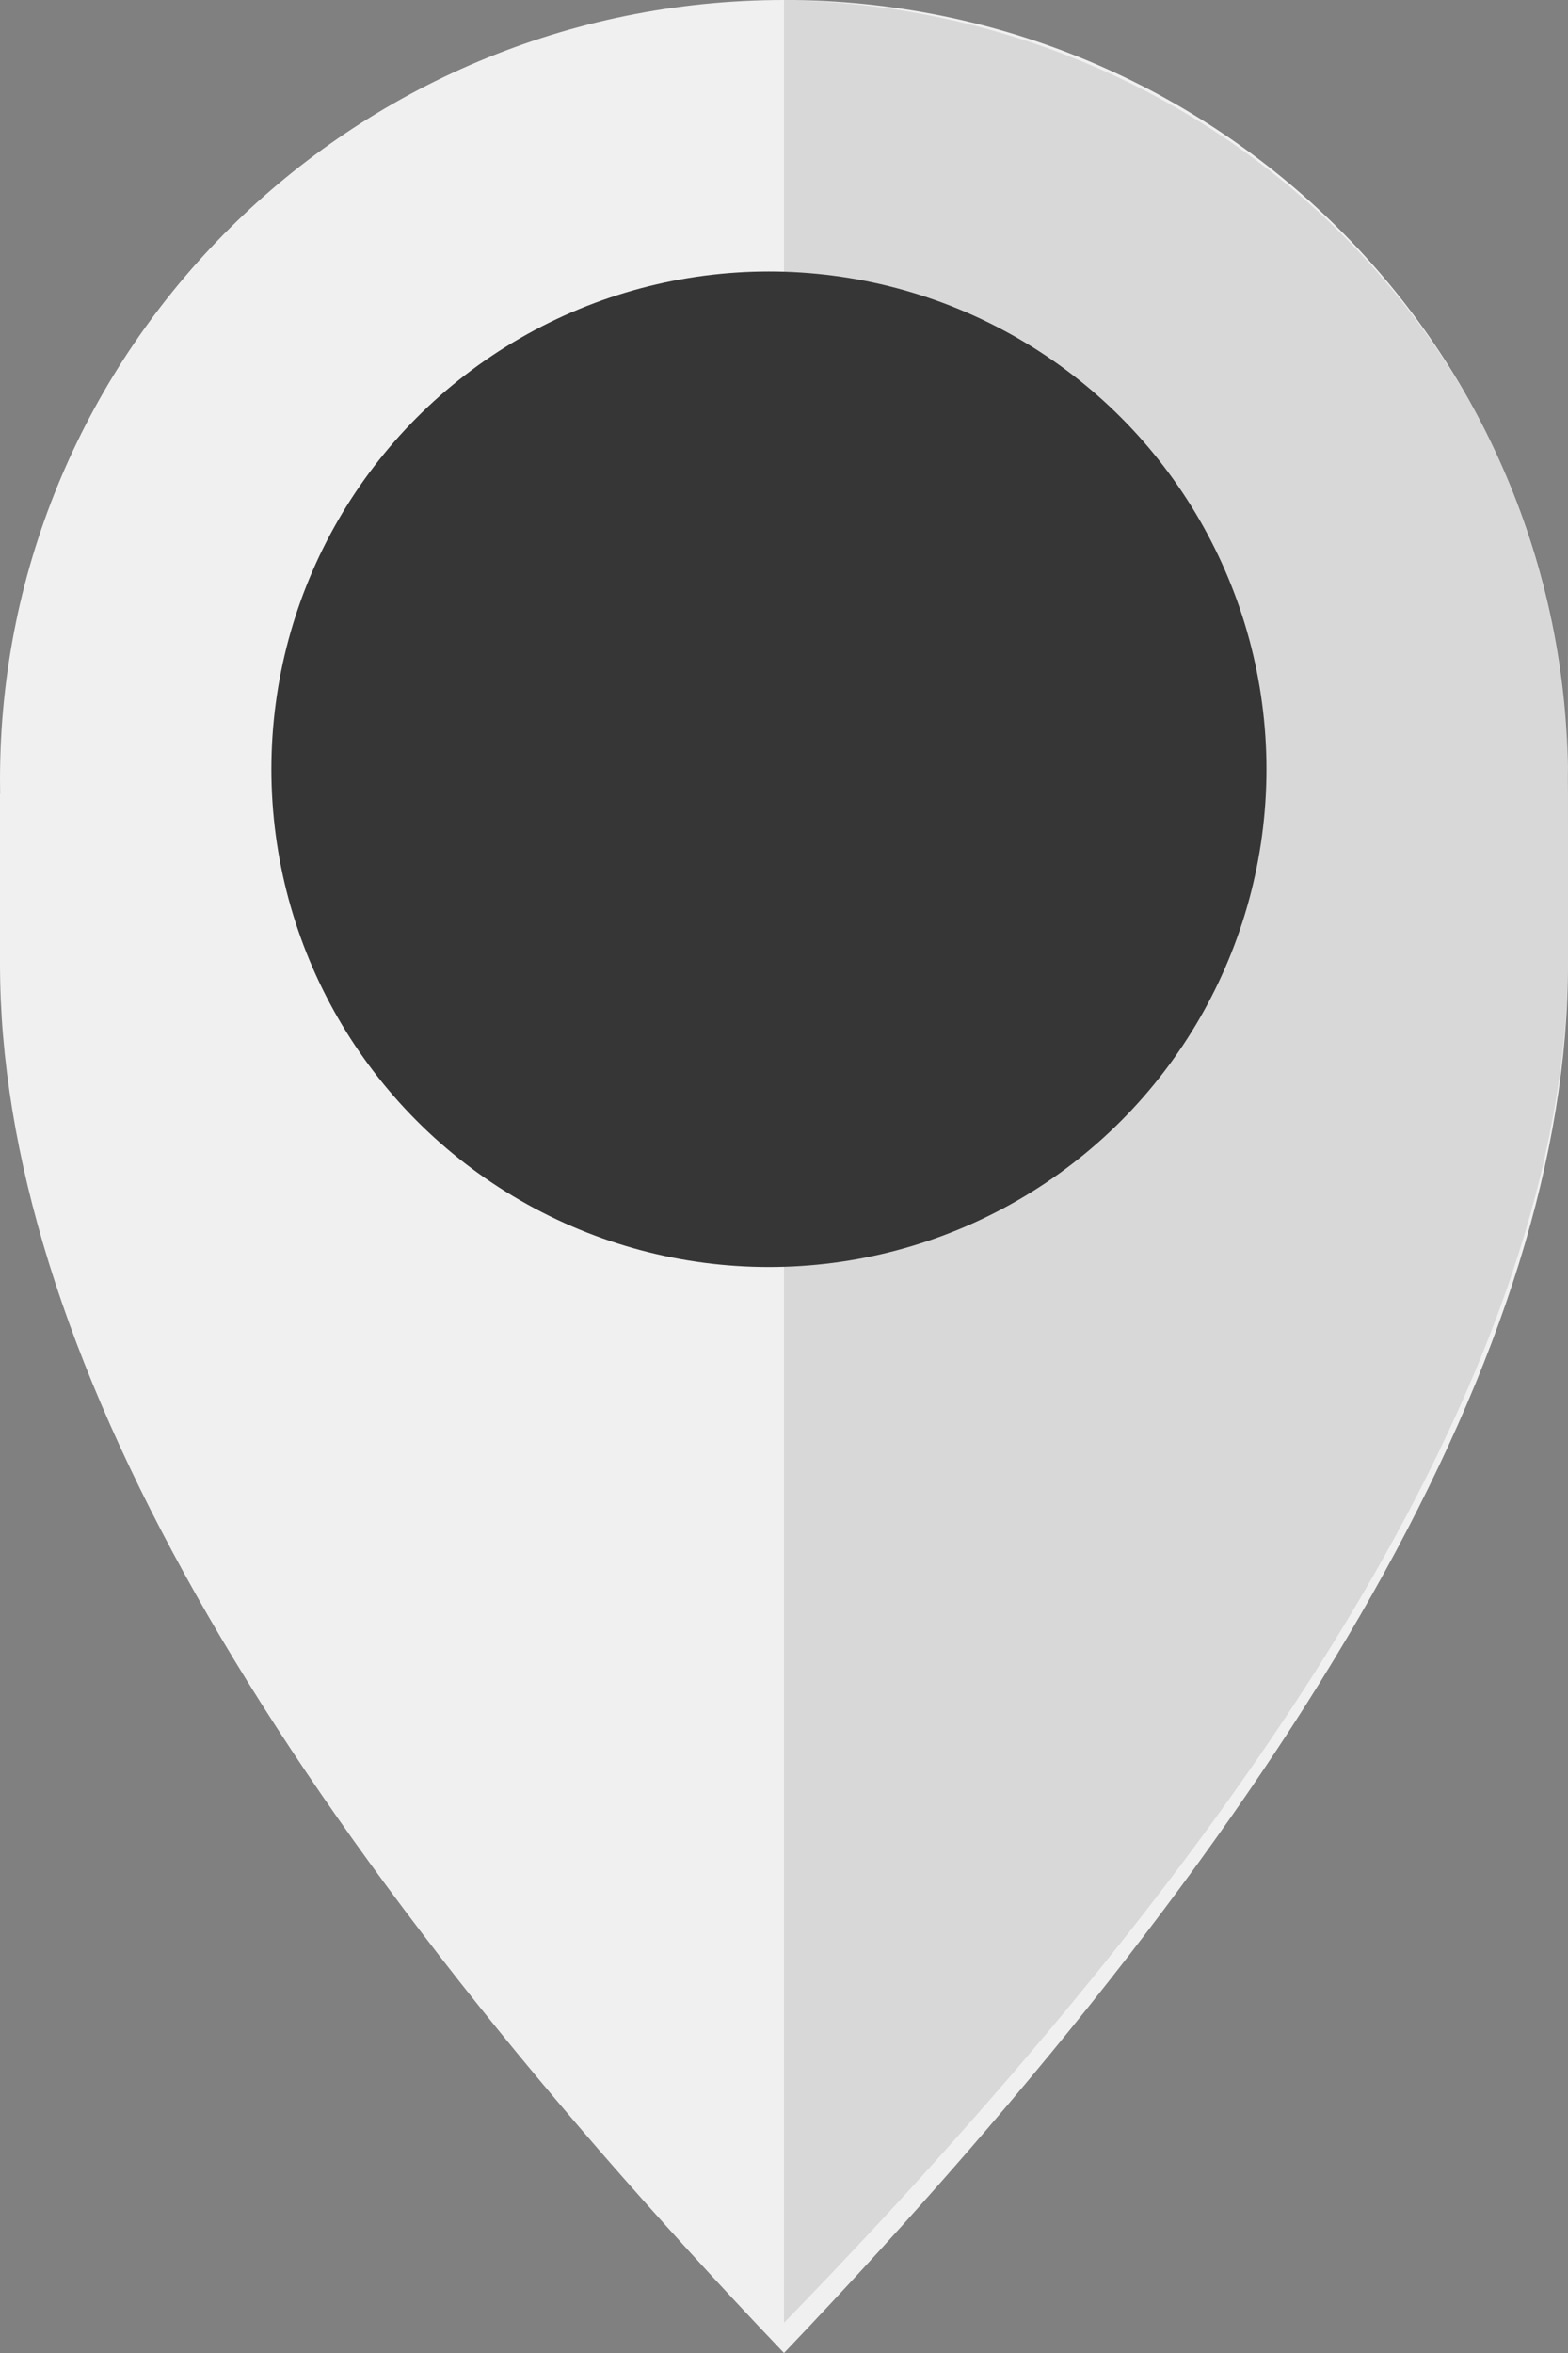
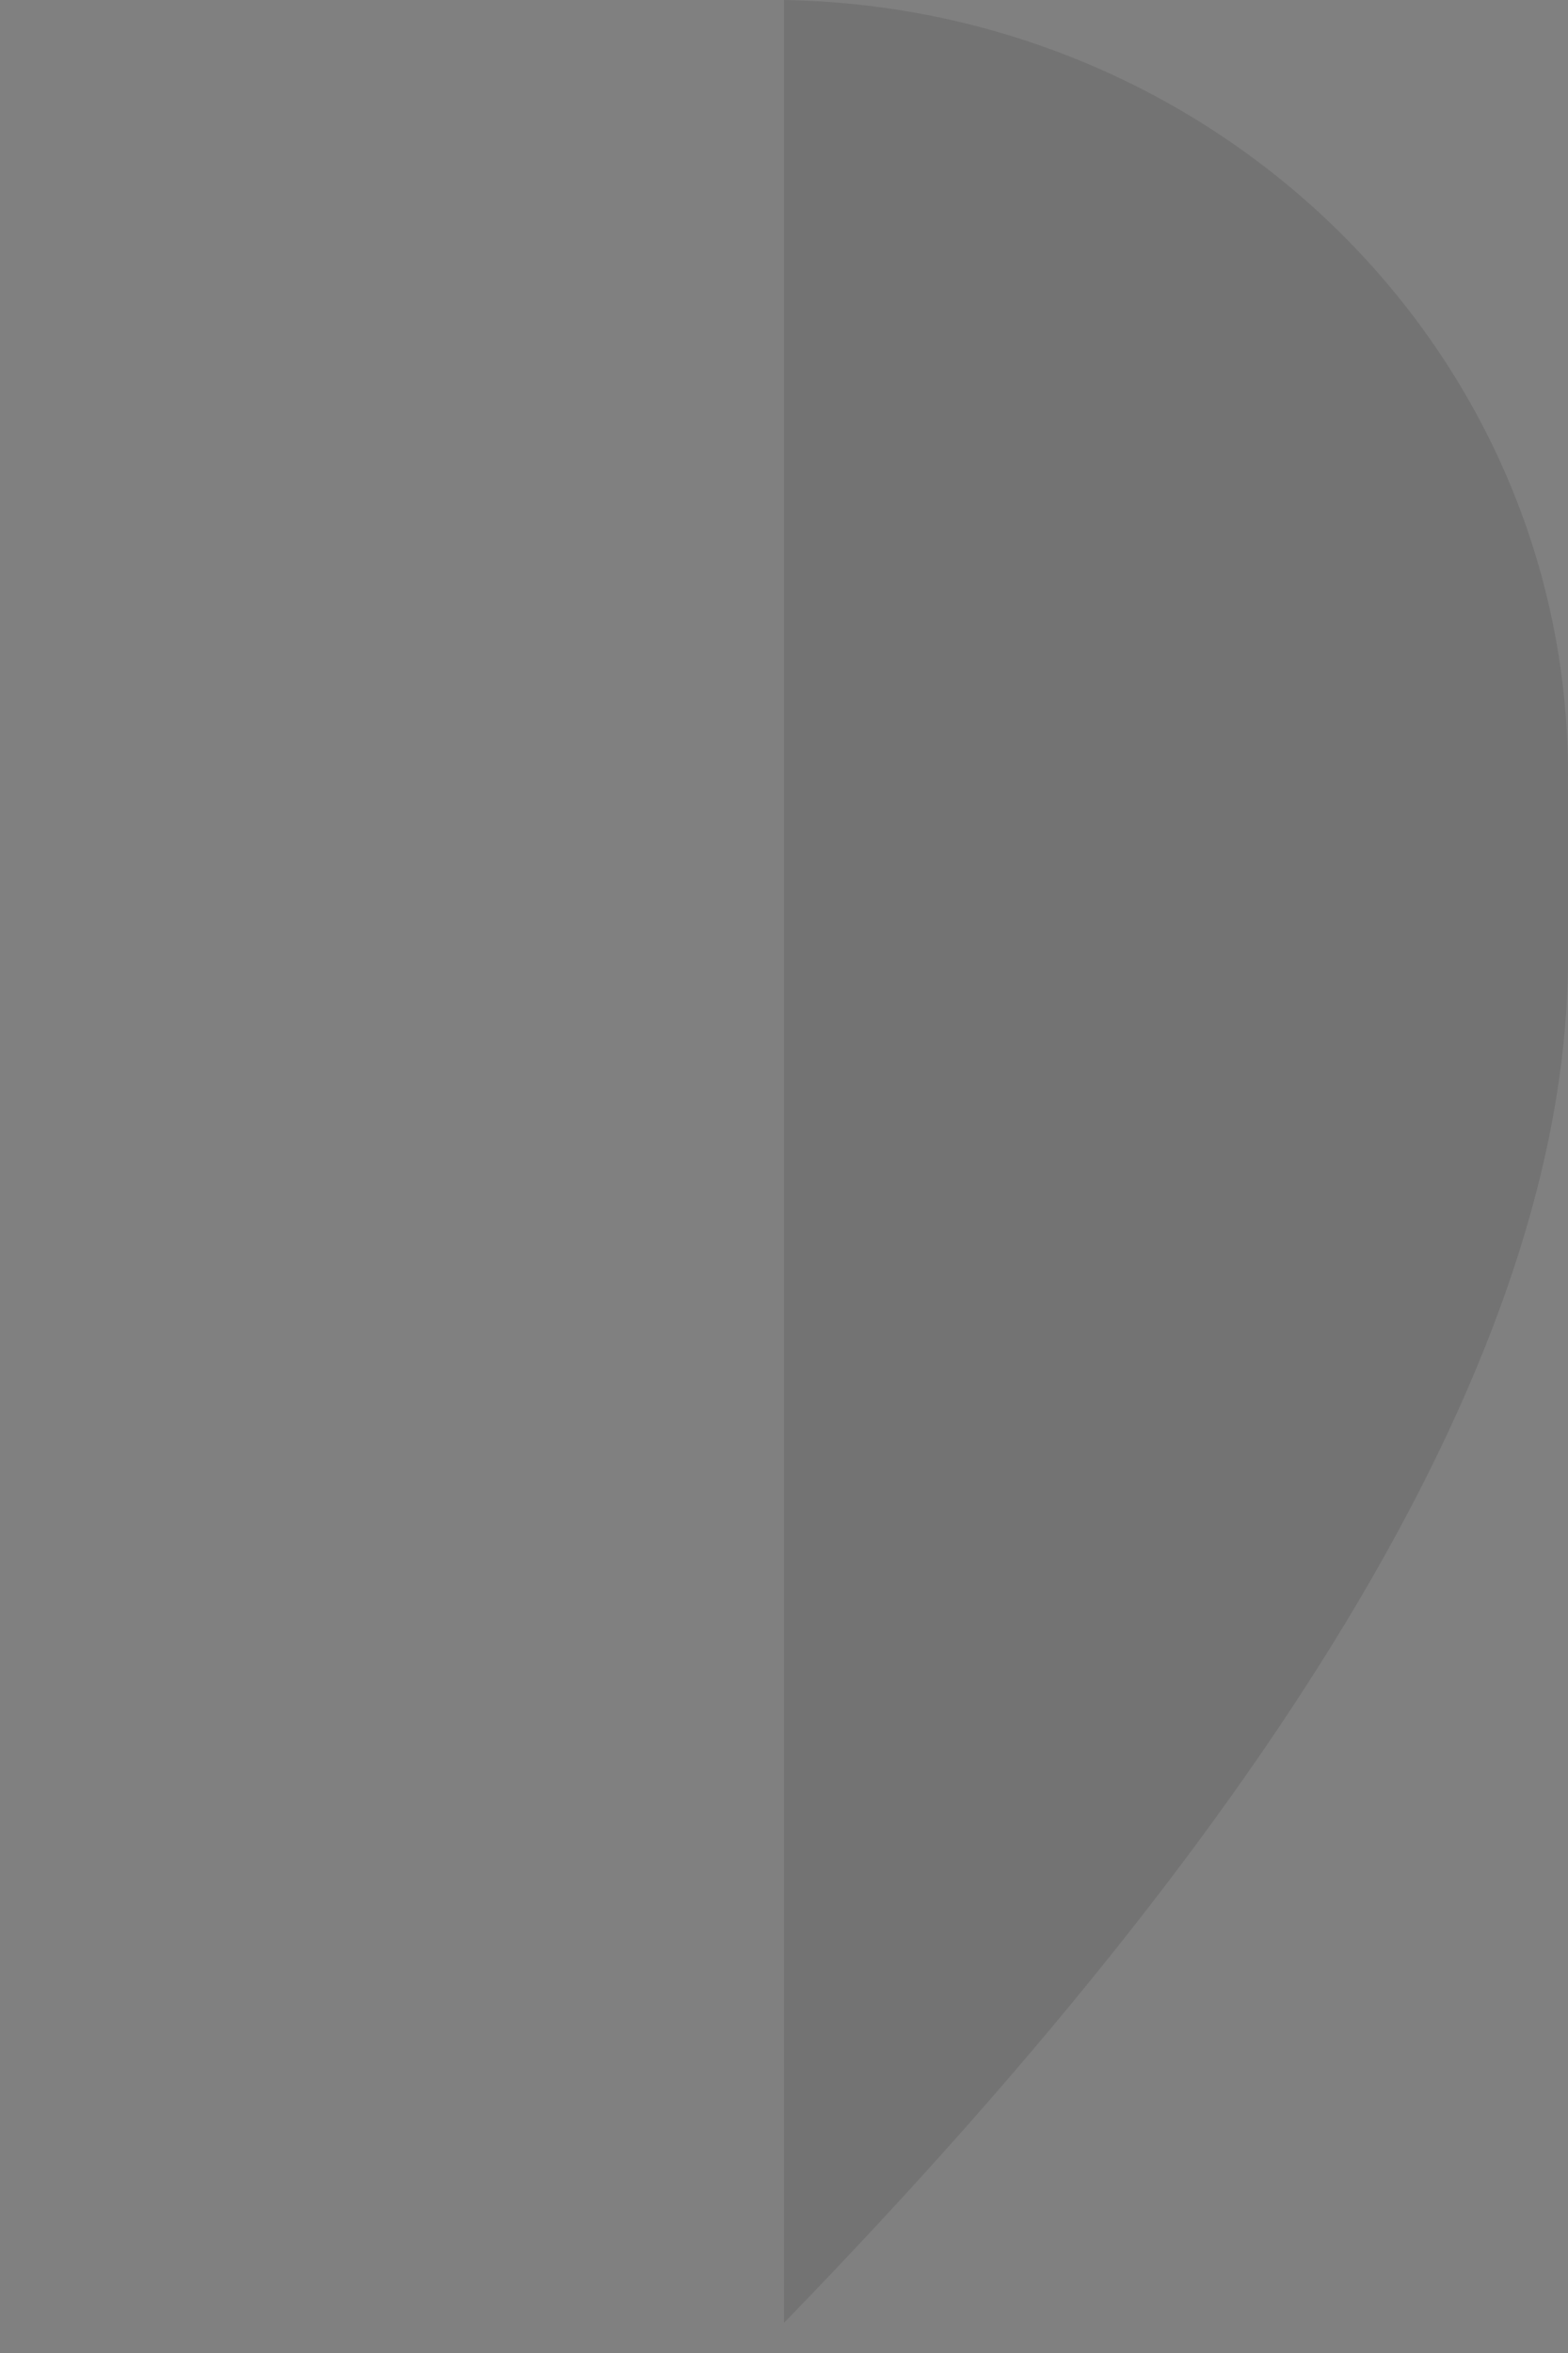
<svg xmlns="http://www.w3.org/2000/svg" width="52px" height="78px" viewBox="0 0 52 78" version="1.1">
  <rect x="0" y="0" width="52" height="78" fill="#808080" stroke="none" />
  <title>Group 3</title>
  <desc>Created with Sketch.</desc>
  <g id="Page-1" stroke="none" stroke-width="1" fill="none" fill-rule="evenodd">
    <g id="OrganisationPage" transform="translate(-780, -777)">
      <g id="Group-3" transform="translate(780, 777)">
-         <path d="M0.004,26.313 C0.001,26.157 9.09494702e-13,26 9.09494702e-13,25.843 C9.09494702e-13,11.57 11.641,0 26,0 C40.359,0 52,11.57 52,25.843 C52,26 51.999,26.157 51.996,26.313 C52,17.542 52,19.422 52,31.952 C52,44.482 43.333,59.831 26,78 C8.667,59.831 -4.55504127e-14,44.482 -4.61852778e-14,31.952 C-4.61852778e-14,19.422 -4.61852778e-14,17.542 -4.61852778e-14,26.313 Z" id="Combined-Shape" fill="#F0F0F0" />
-         <path d="M52,-2.84217094e-14 L52,77 C34.667,59.164 26,44.078 26,31.742 C26,19.293 26,17.425 26,26.14 L26.004,26.14 C26.001,25.984 26,25.829 26,25.673 C26,11.648 37.597,0.249 52,-3.98218784e-14 Z" id="Combined-Shape" fill-opacity="0.1" fill="#000000" transform="translate(39, 38.5) scale(-1, 1) translate(-39, -38.5) " />
-         <circle id="Oval" fill="#373636" cx="25.5" cy="25.5" r="16.5" />
+         <path d="M52,-2.84217094e-14 L52,77 C34.667,59.164 26,44.078 26,31.742 C26,19.293 26,17.425 26,26.14 L26.004,26.14 C26.001,25.984 26,25.829 26,25.673 C26,11.648 37.597,0.249 52,-3.98218784e-14 " id="Combined-Shape" fill-opacity="0.1" fill="#000000" transform="translate(39, 38.5) scale(-1, 1) translate(-39, -38.5) " />
      </g>
    </g>
  </g>
</svg>